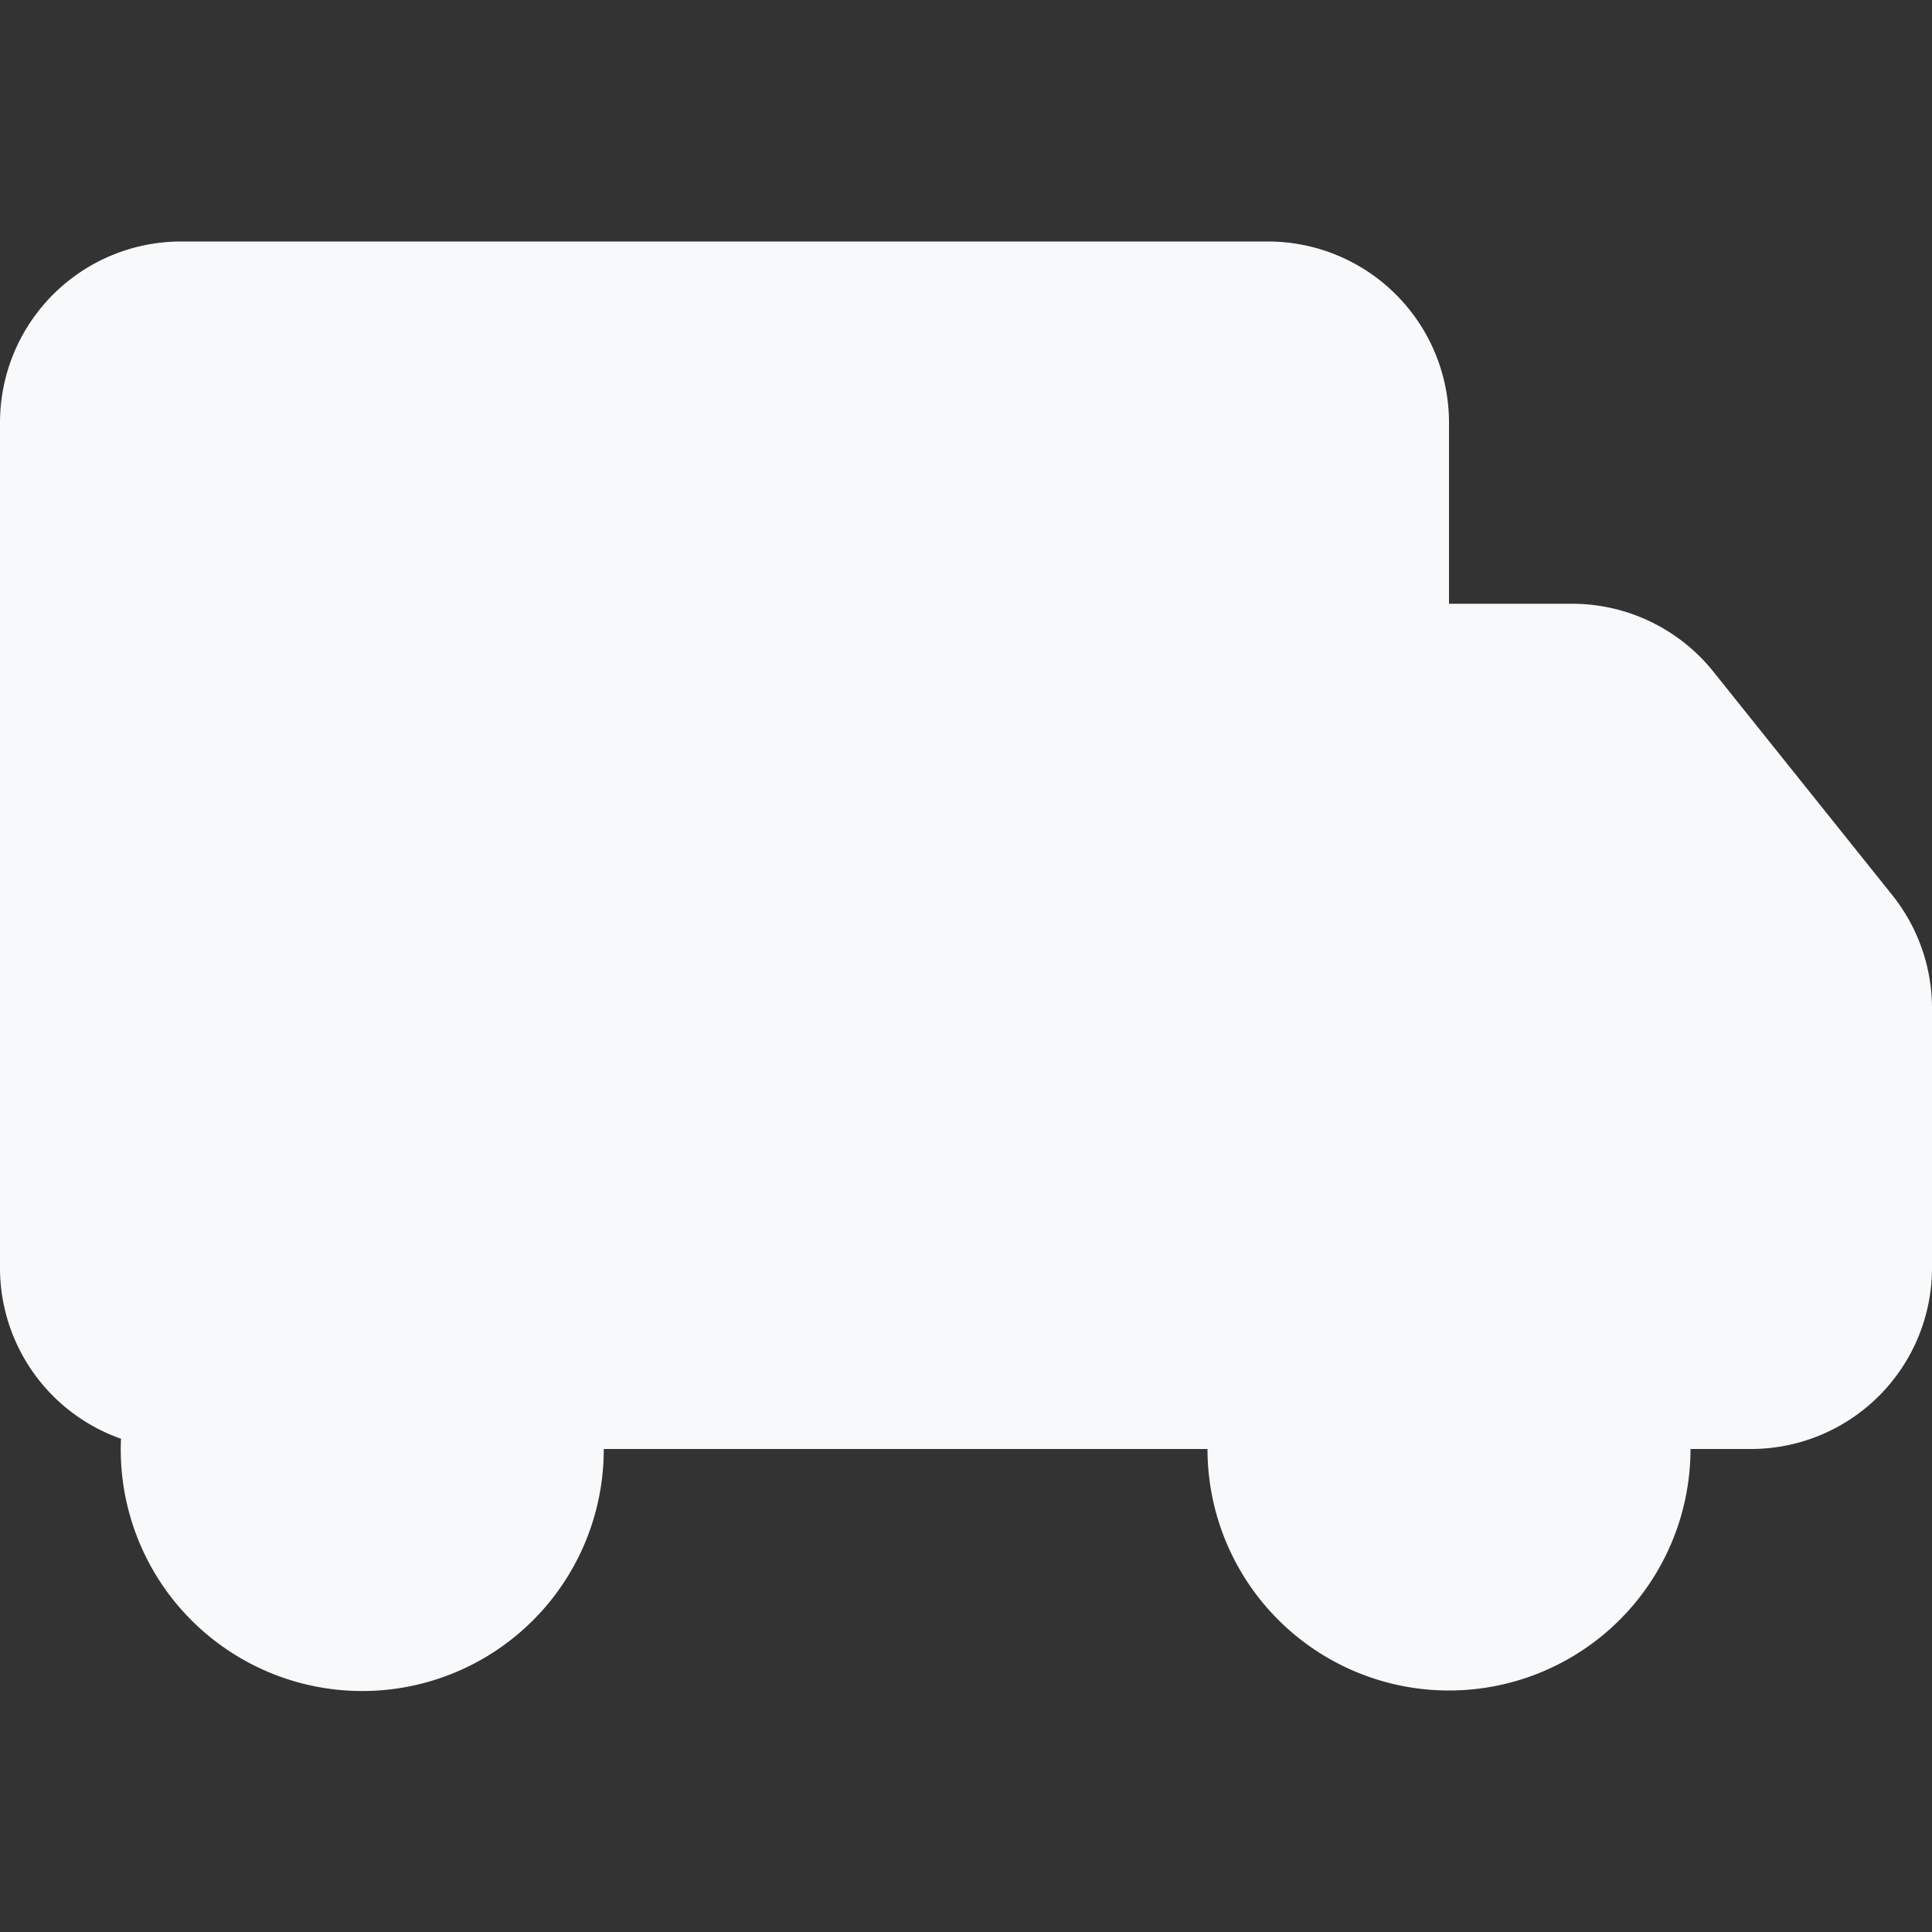
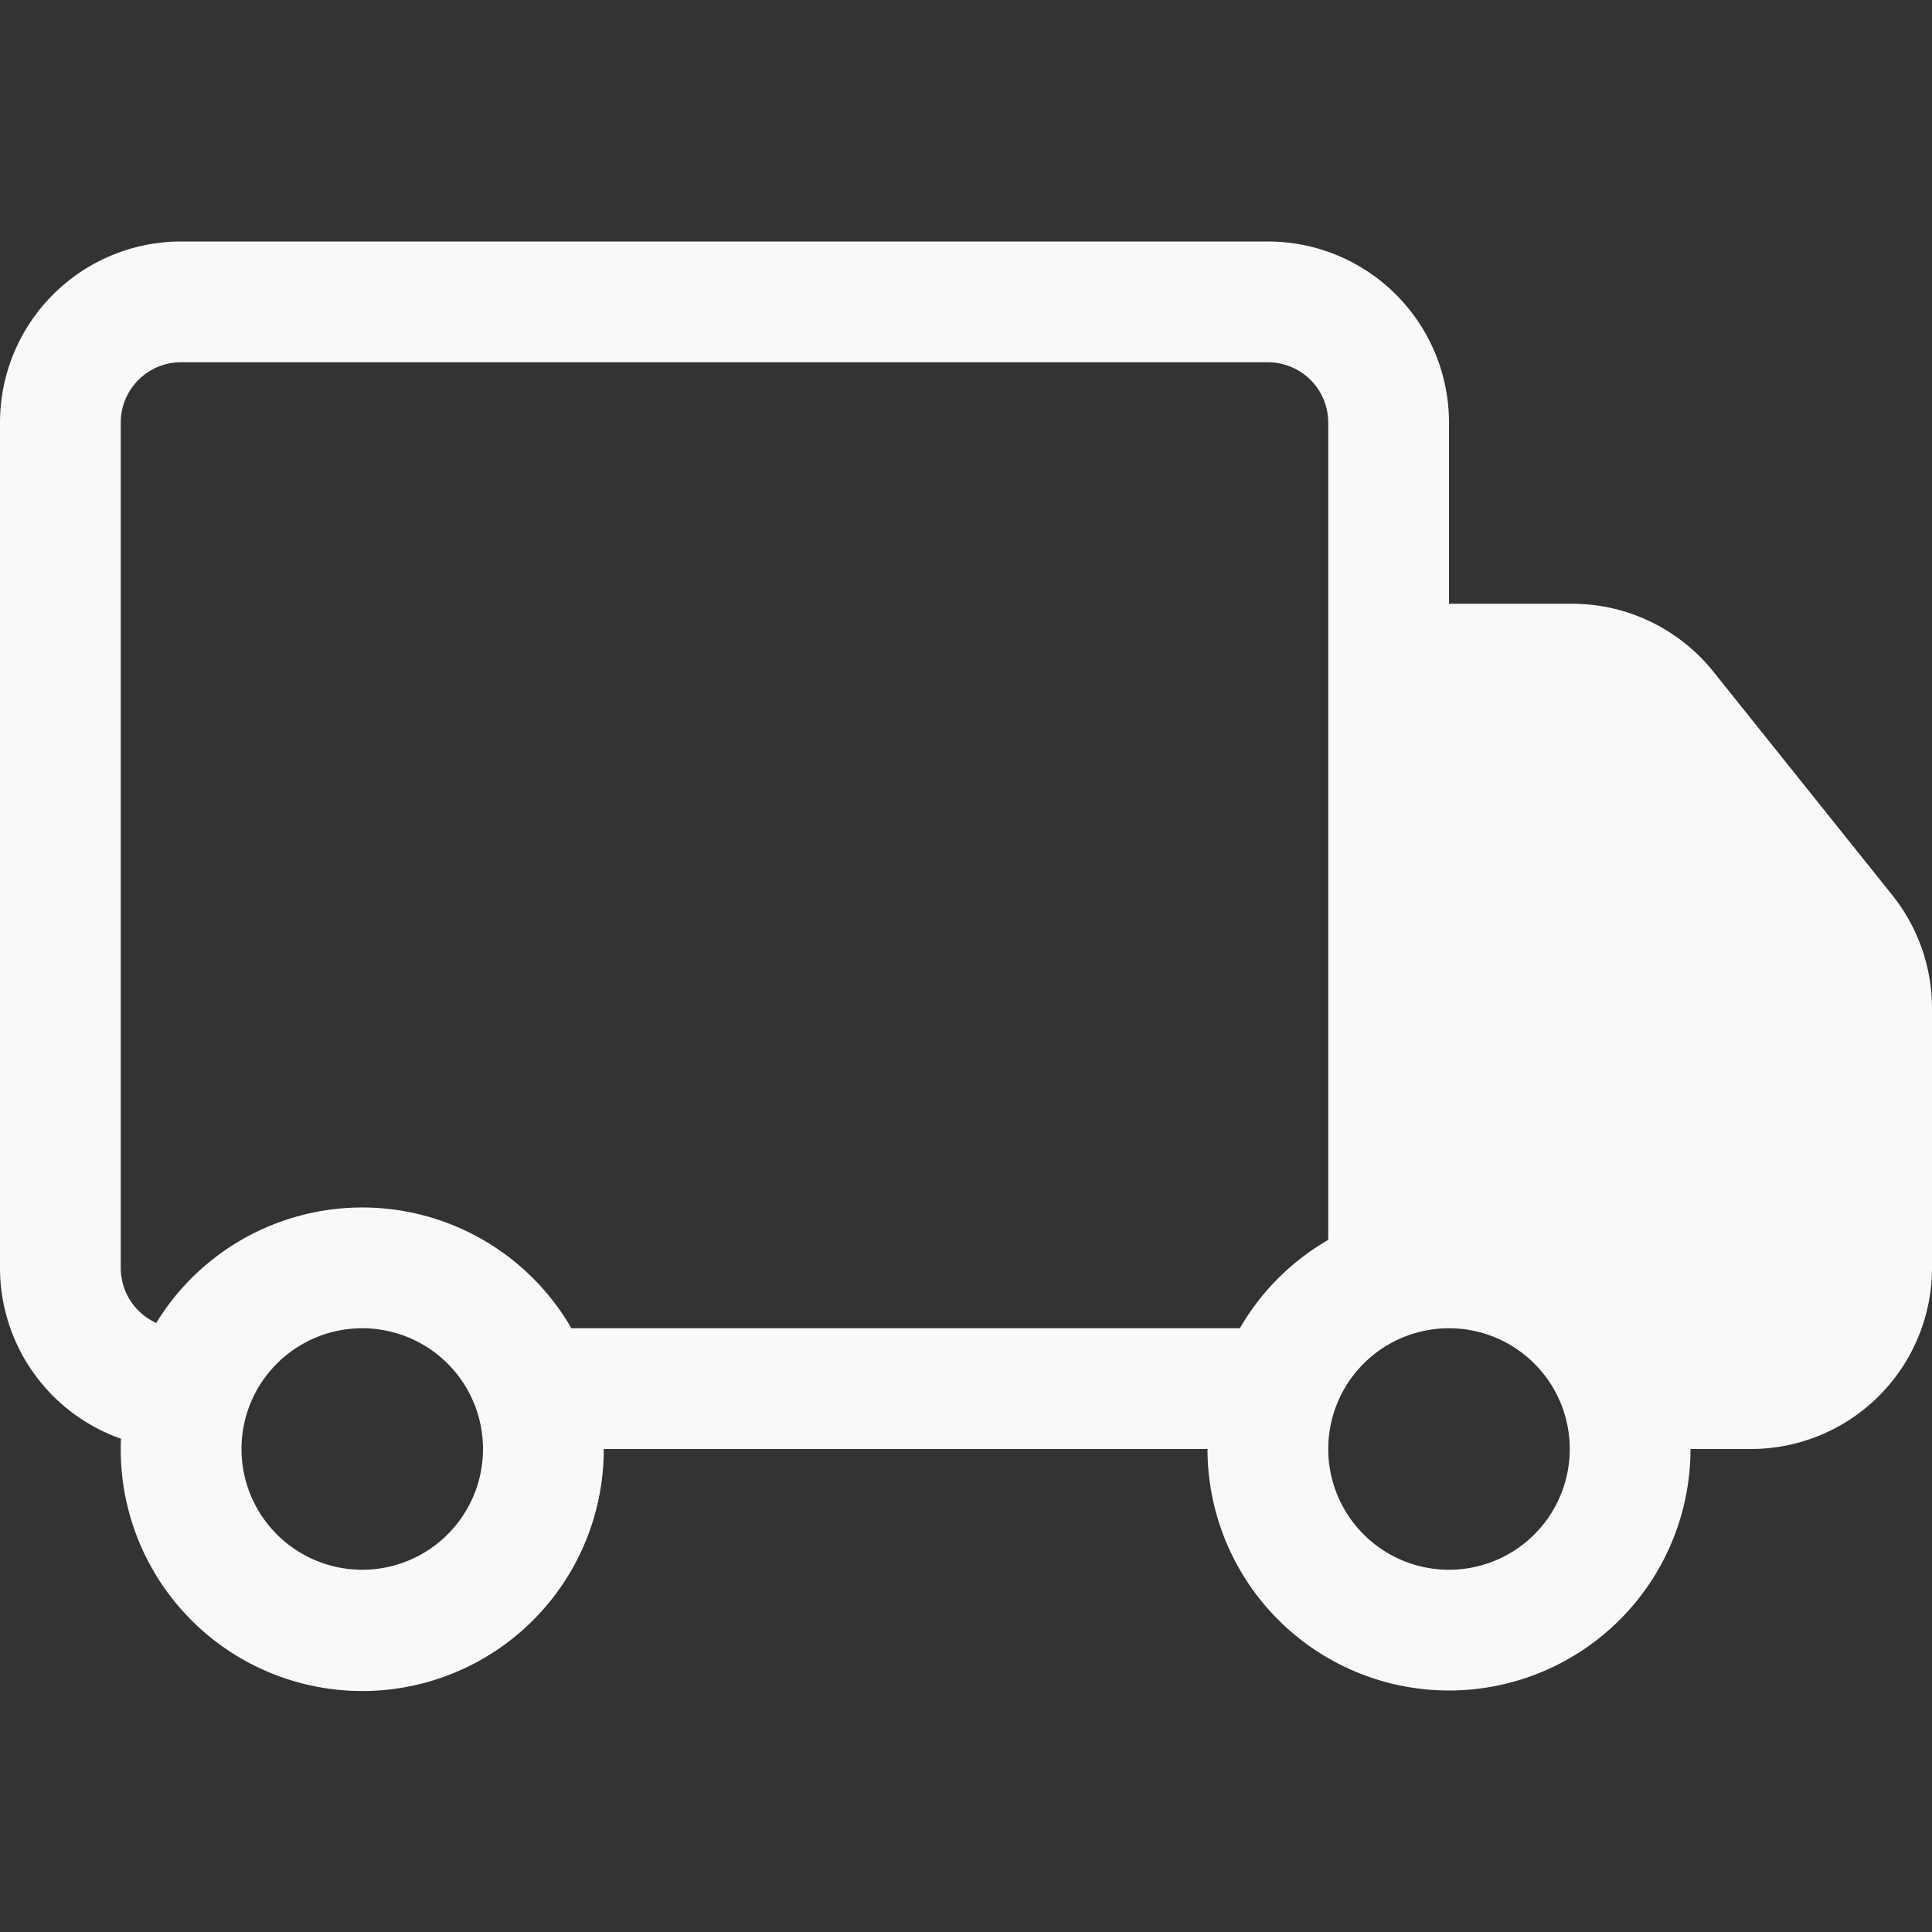
<svg xmlns="http://www.w3.org/2000/svg" xmlns:ns1="http://sodipodi.sourceforge.net/DTD/sodipodi-0.dtd" xmlns:ns2="http://www.inkscape.org/namespaces/inkscape" width="16" height="16" fill="currentColor" class="bi bi-truck" viewBox="0 0 16 16" version="1.1" id="svg1" ns1:docname="truck.svg" ns2:version="1.3 (0e150ed6c4, 2023-07-21)">
  <rect x="0" y="0" width="16" height="16" fill="#333333" stroke="none" />
  <defs id="defs1" />
  <ns1:namedview id="namedview1" pagecolor="#505050" bordercolor="#ffffff" borderopacity="1" ns2:showpageshadow="0" ns2:pageopacity="0" ns2:pagecheckerboard="1" ns2:deskcolor="#505050" ns2:zoom="31.8125" ns2:cx="7.9842829" ns2:cy="7.9685658" ns2:window-width="1366" ns2:window-height="705" ns2:window-x="-8" ns2:window-y="-8" ns2:window-maximized="1" ns2:current-layer="svg1" />
  <path d="M0 3.5A1.5 1.5 0 0 1 1.5 2h9A1.5 1.5 0 0 1 12 3.5V5h1.02a1.5 1.5 0 0 1 1.17.563l1.481 1.85a1.5 1.5 0 0 1 .329.938V10.5a1.5 1.5 0 0 1-1.5 1.5H14a2 2 0 1 1-4 0H5a2 2 0 1 1-3.998-.085A1.5 1.5 0 0 1 0 10.5zm1.294 7.456A2 2 0 0 1 4.732 11h5.536a2 2 0 0 1 .732-.732V3.5a.5.5 0 0 0-.5-.5h-9a.5.5 0 0 0-.5.5v7a.5.5 0 0 0 .294.456M12 10a2 2 0 0 1 1.732 1h.768a.5.5 0 0 0 .5-.5V8.35a.5.5 0 0 0-.11-.312l-1.48-1.85A.5.5 0 0 0 13.02 6H12zm-9 1a1 1 0 1 0 0 2 1 1 0 0 0 0-2m9 0a1 1 0 1 0 0 2 1 1 0 0 0 0-2" id="path1" style="fill:#f8f9fa;fill-opacity:1" />
-   <path style="fill:#f8f9fa;fill-opacity:1;stroke:#4434c6;stroke-width:0" d="M 4.55,11.074 C 4.279,10.698 3.833,10.402 3.369,10.291 3.058,10.217 2.497,10.242 2.206,10.343 1.803,10.483 1.345,10.833 1.134,11.161 l -0.061,0.094 -0.111,-0.109 C 0.901,11.086 0.837,10.983 0.819,10.918 0.798,10.843 0.786,9.397 0.786,7.023 L 0.786,3.248 0.86,3.1 c 0.041,-0.081 0.116,-0.179 0.168,-0.217 0.093,-0.069 0.106,-0.069 4.962,-0.078 4.795,-0.009 4.871,-0.008 4.997,0.058 0.07,0.037 0.159,0.118 0.197,0.18 l 0.069,0.114 v 3.695 c 0,2.032 -0.012,3.695 -0.027,3.695 -0.063,0 -0.464,0.374 -0.584,0.546 l -0.132,0.188 -2.906,-7.33e-4 -2.906,-7.34e-4 z" id="path2" />
-   <path style="fill:#f8f9fa;fill-opacity:1;stroke:#4434c6;stroke-width:0" d="M 2.611,13.166 C 2.359,13.079 2.18,12.937 2.025,12.704 1.38,11.729 2.449,10.54 3.51,11.054 c 0.197,0.095 0.441,0.358 0.543,0.583 0.055,0.123 0.078,0.25 0.079,0.438 0.003,0.79 -0.775,1.349 -1.52,1.091 z" id="path3" />
-   <path style="fill:#f8f9fa;fill-opacity:1;stroke:#4434c6;stroke-width:0" d="m 11.674,13.023 c -0.492,-0.178 -0.791,-0.675 -0.7,-1.165 0.157,-0.842 1.178,-1.162 1.768,-0.553 0.209,0.216 0.284,0.405 0.285,0.717 5.8e-4,0.311 -0.068,0.495 -0.265,0.714 -0.256,0.284 -0.742,0.411 -1.088,0.286 z" id="path4" />
  <path style="fill:#f8f9fa;fill-opacity:1;stroke:#4434c6;stroke-width:0" d="m 13.648,11.074 c -0.355,-0.503 -1.105,-0.911 -1.679,-0.913 l -0.149,-5.05e-4 V 7.988 5.815 h 0.57 c 0.614,0 0.761,0.024 0.896,0.145 0.183,0.164 1.777,2.135 1.819,2.25 0.055,0.15 0.066,2.45 0.012,2.637 -0.019,0.067 -0.091,0.174 -0.159,0.24 l -0.125,0.118 -0.538,0.011 -0.538,0.011 z" id="path5" />
</svg>